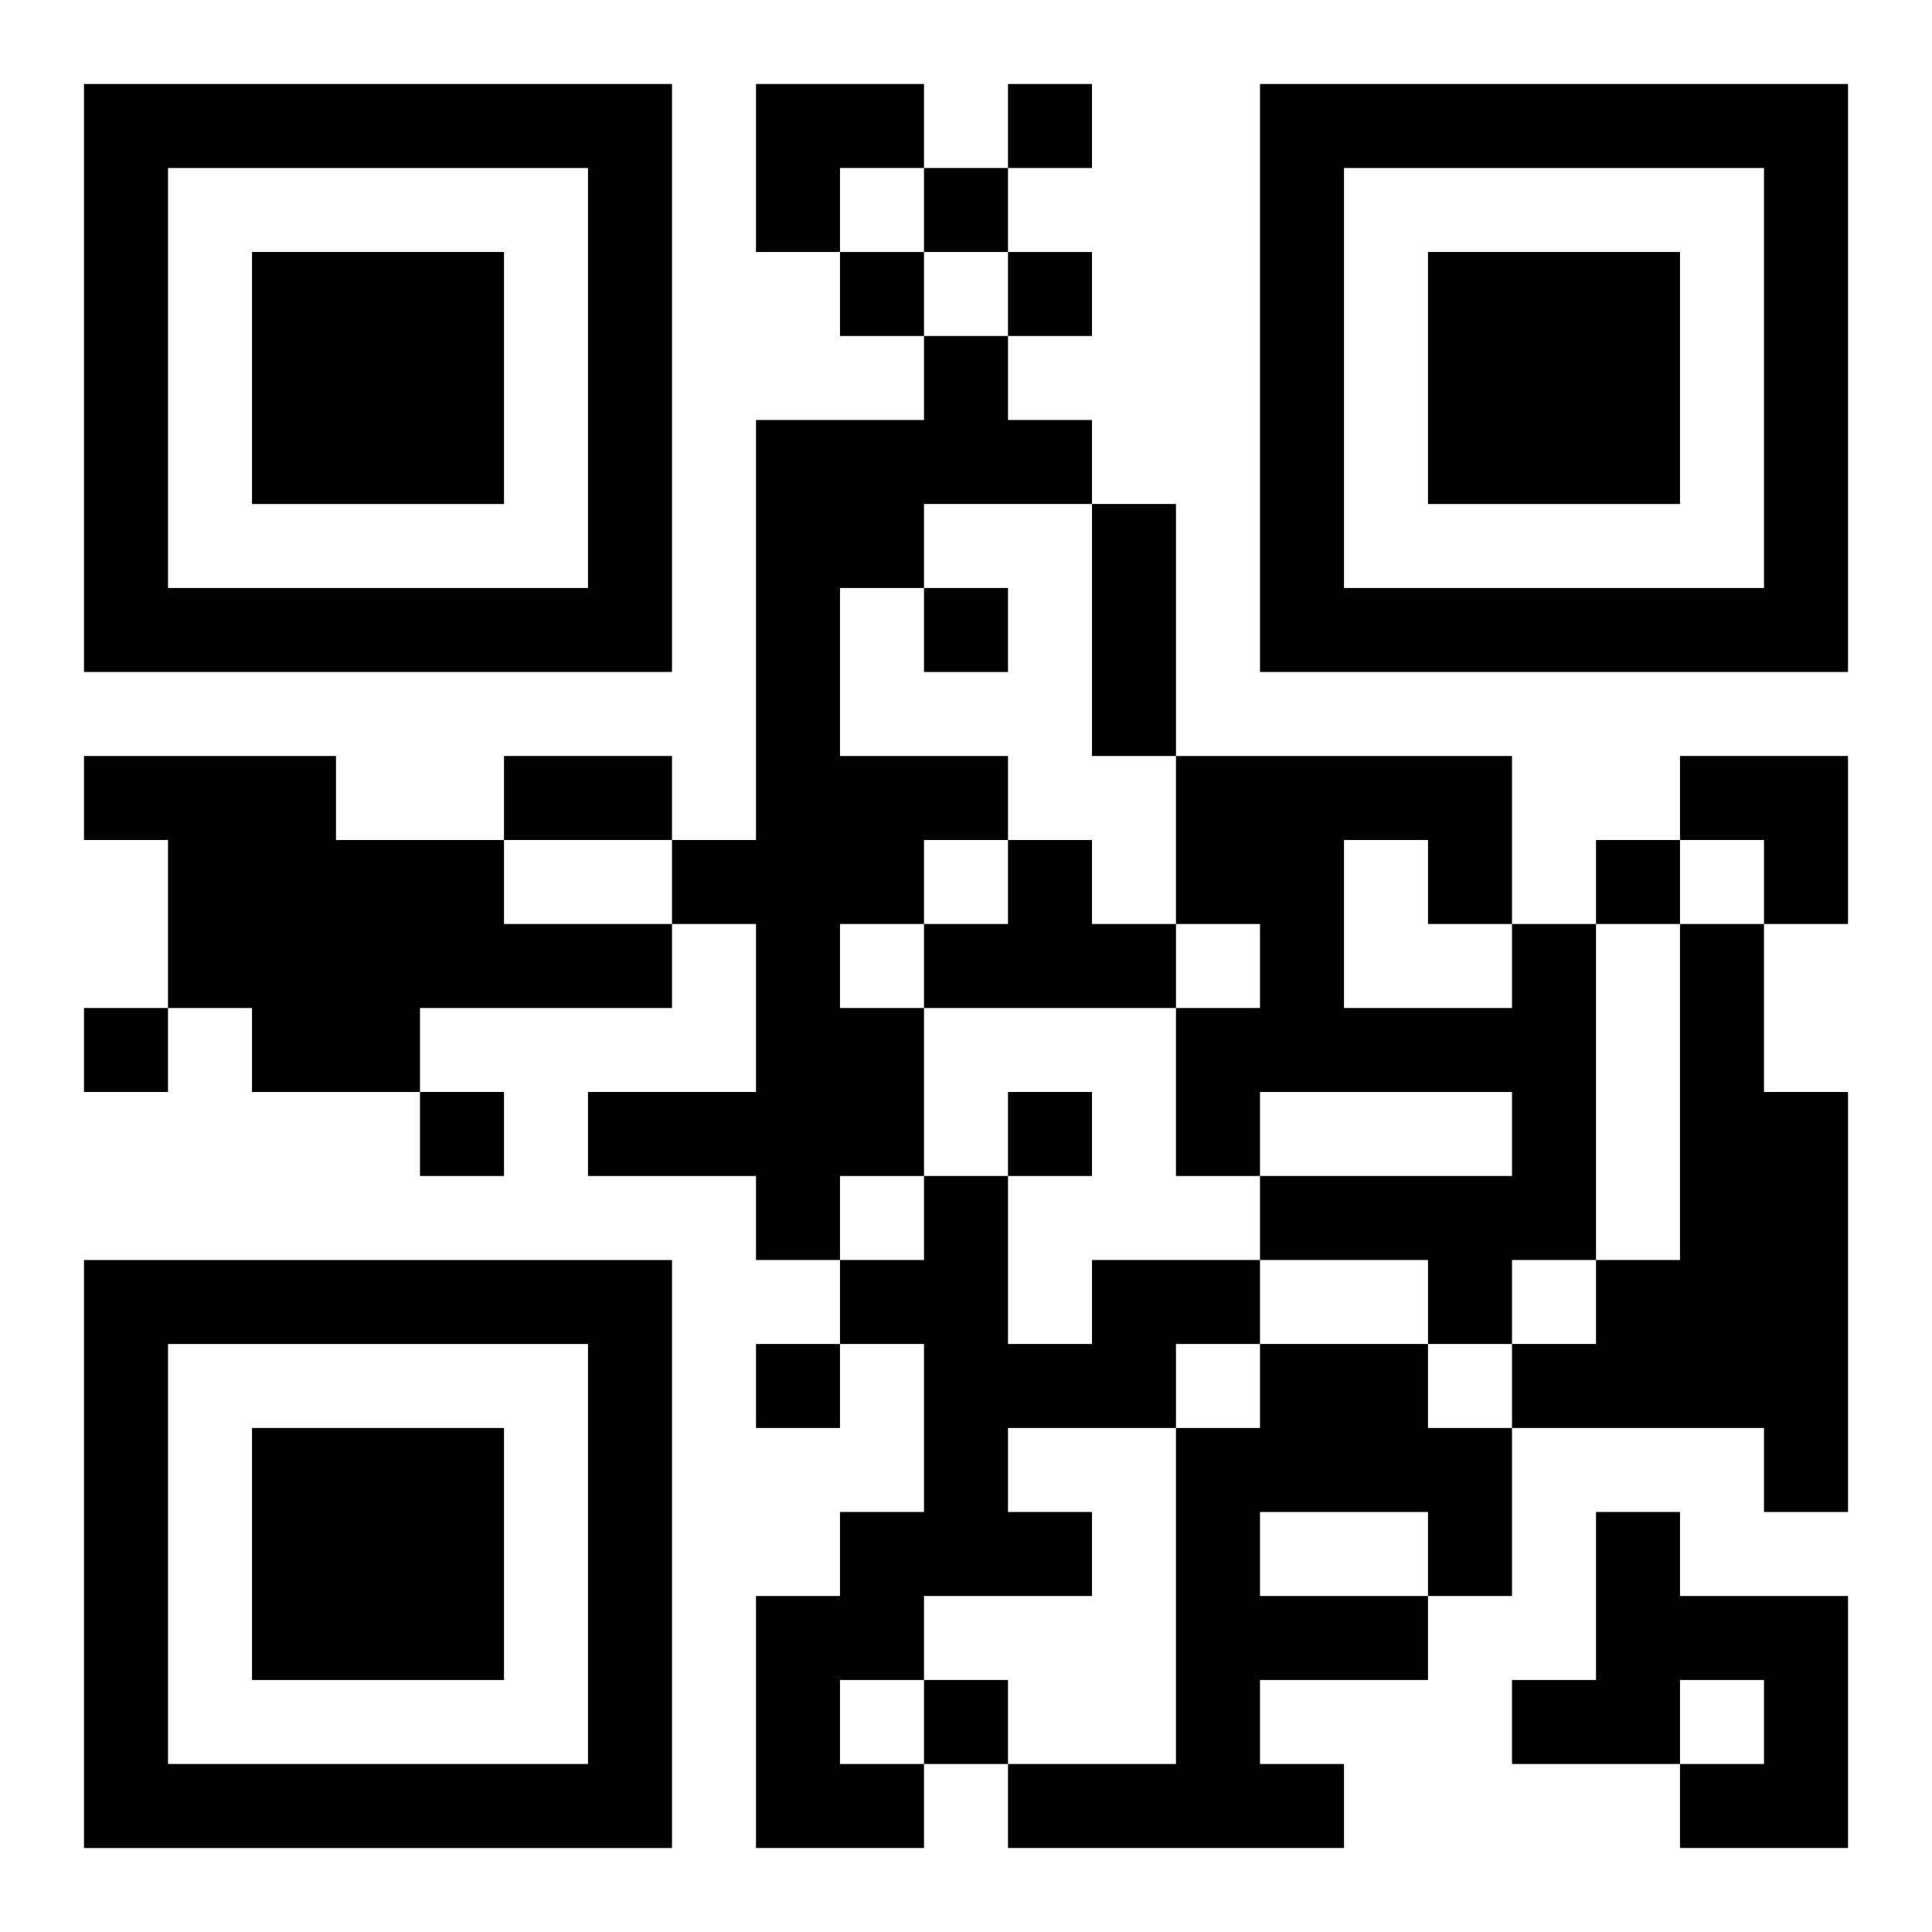
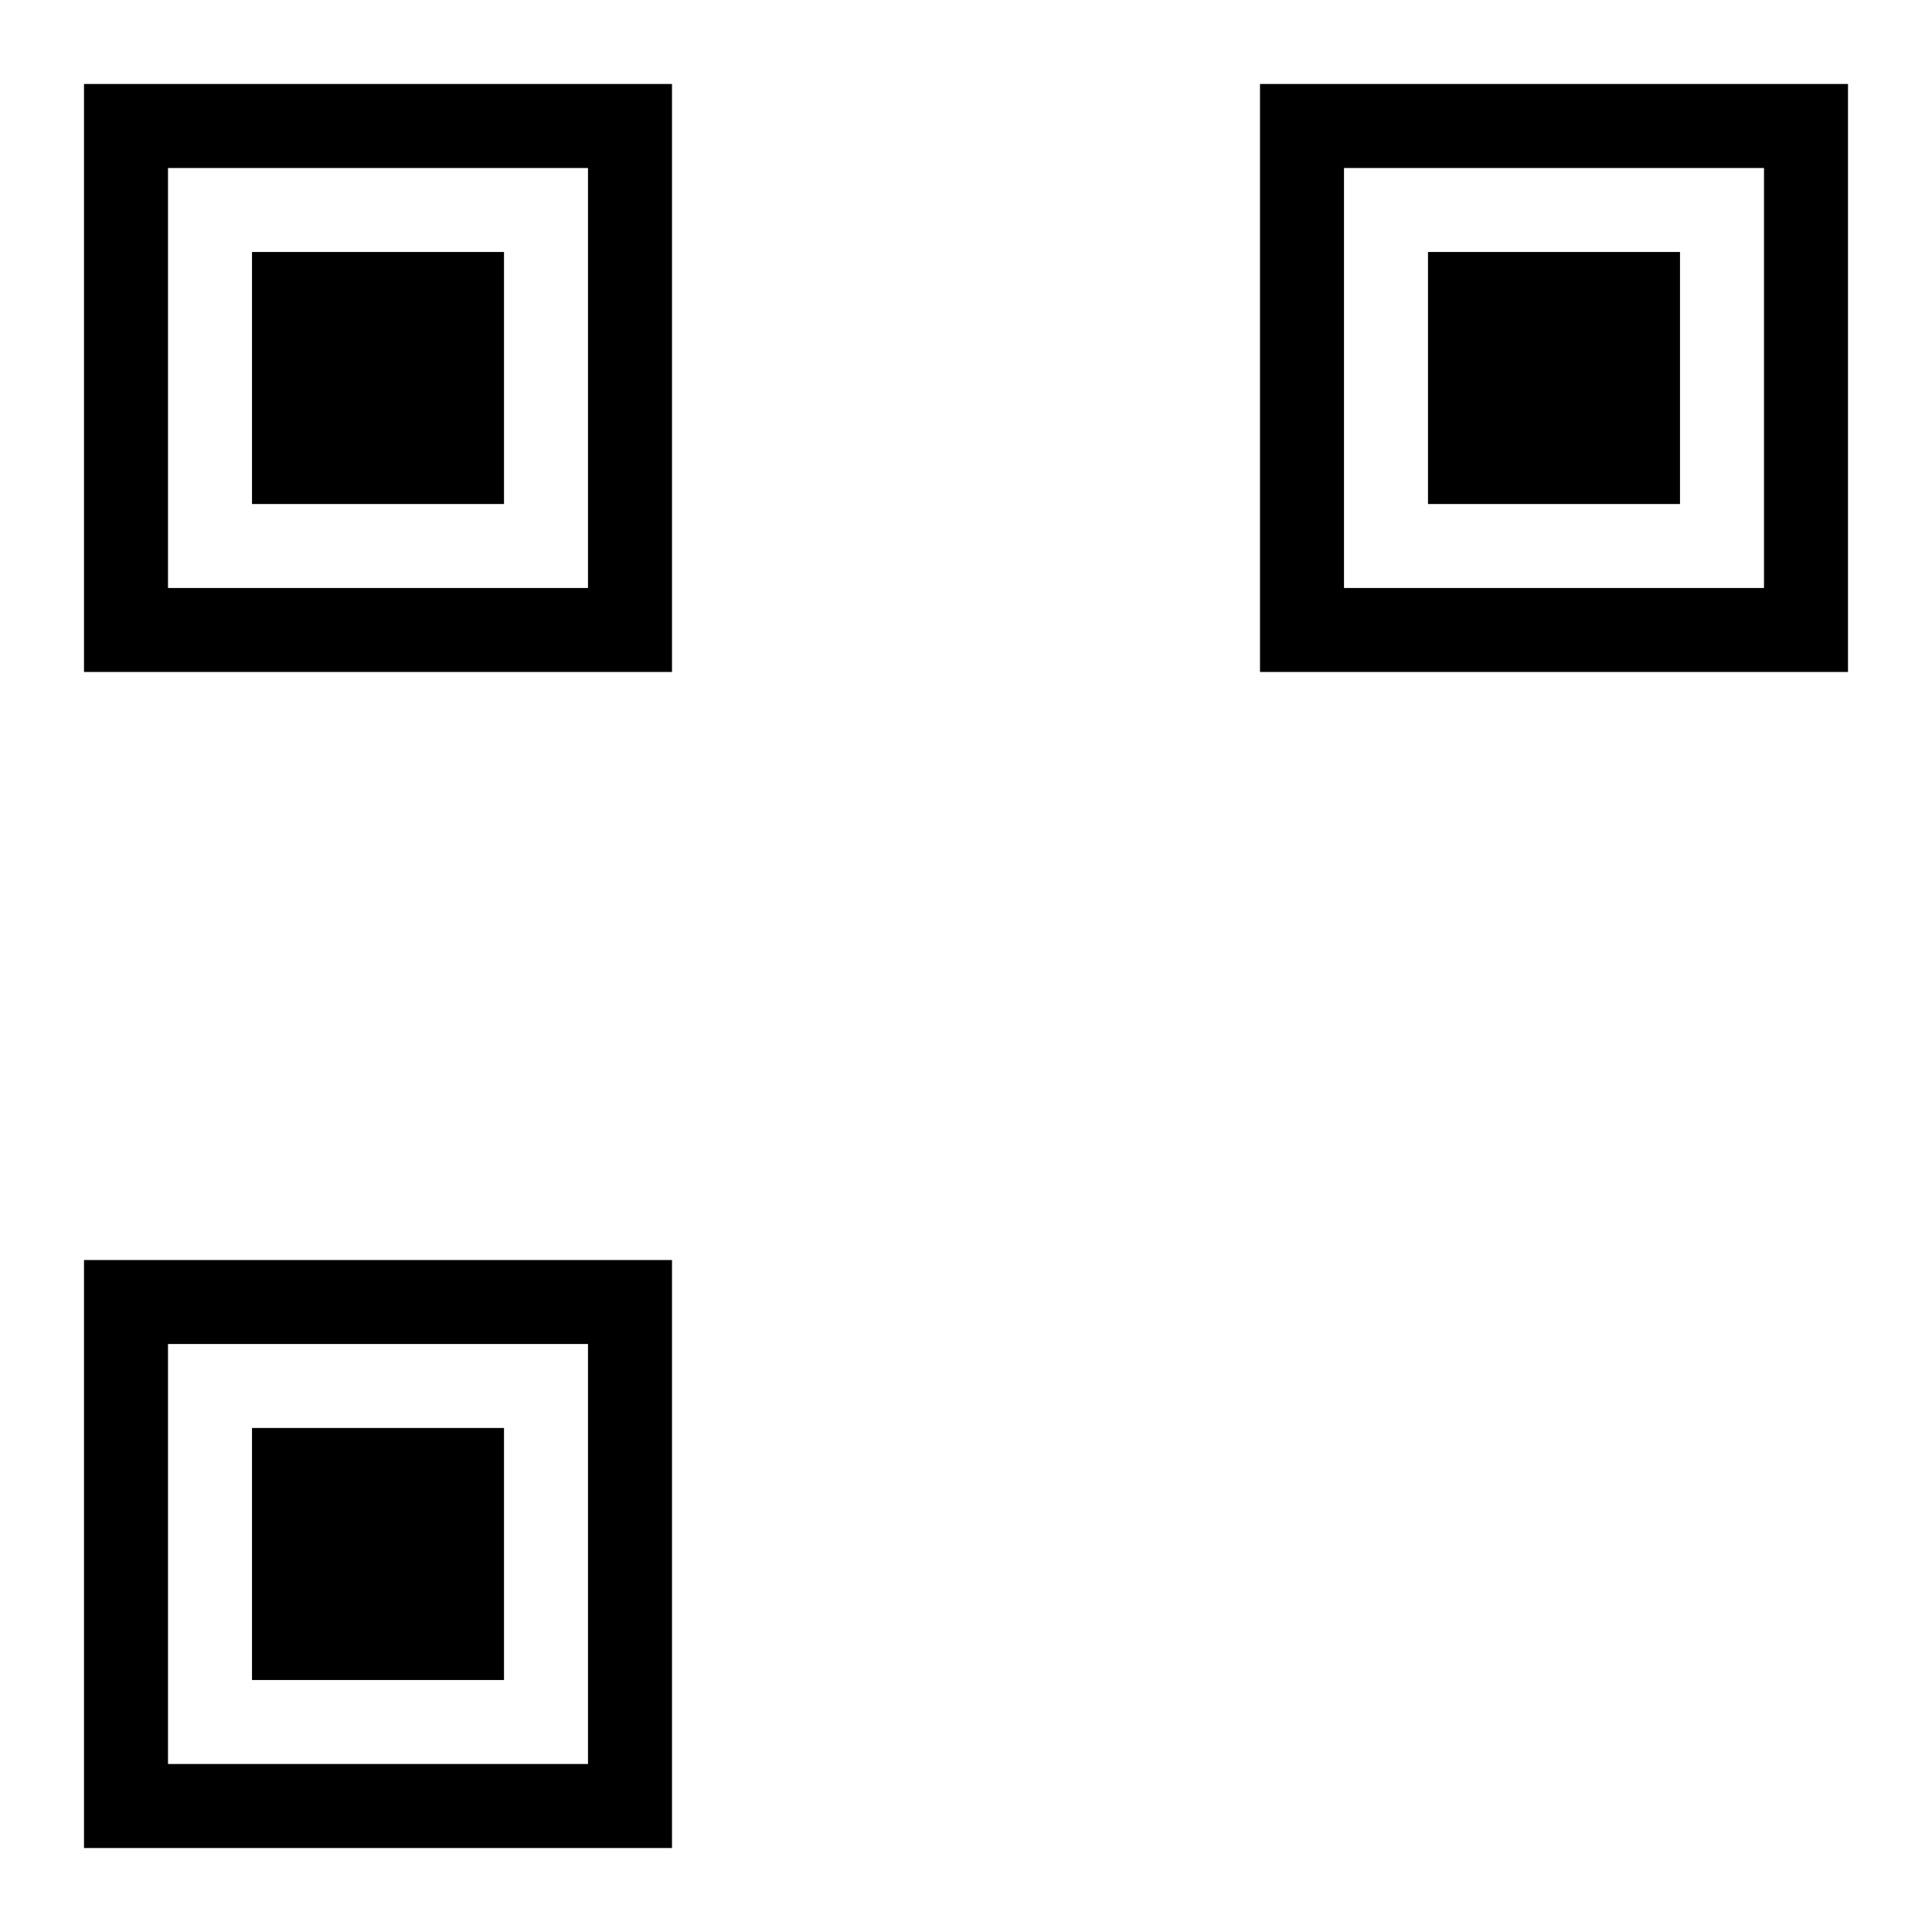
<svg xmlns="http://www.w3.org/2000/svg" xmlns:xlink="http://www.w3.org/1999/xlink" width="250" height="250" baseProfile="full" version="1.1" viewBox="-1 -1 23 23">
  <symbol id="a">
    <path d="m0 7v7h7v-7h-7zm1 1h5v5h-5v-5zm1 1v3h3v-3h-3z" />
  </symbol>
  <use y="-7" xlink:href="#a" />
  <use y="7" xlink:href="#a" />
  <use x="14" y="-7" xlink:href="#a" />
-   <path d="m10 3h1v1h1v1h-2v1h-1v2h2v1h-1v1h-1v1h1v2h-1v1h-1v-1h-2v-1h2v-2h-1v-1h1v-5h2v-1m-10 5h3v1h2v1h2v1h-3v1h-2v-1h-1v-2h-1v-1m11 1h1v1h1v1h-3v-1h1v-1m6 1h1v4h-1v1h-1v-1h-2v-1h3v-1h-3v1h-1v-2h1v-1h-1v-2h4v2m-2-1v2h2v-1h-1v-1h-1m4 1h1v2h1v5h-1v-1h-3v-1h1v-1h1v-4m-7 4h2v1h-1v1h-2v1h1v1h-2v1h-1v1h1v1h-2v-3h1v-1h1v-2h-1v-1h1v-1h1v2h1v-1m2 1h2v1h1v2h-1v1h-2v1h1v1h-4v-1h2v-4h1v-1m0 2v1h2v-1h-2m4 0h1v1h2v3h-2v-1h1v-1h-1v1h-2v-1h1v-2m-7-17v1h1v-1h-1m-1 1v1h1v-1h-1m-1 1v1h1v-1h-1m2 0v1h1v-1h-1m-1 4v1h1v-1h-1m8 3v1h1v-1h-1m-18 2v1h1v-1h-1m4 1v1h1v-1h-1m7 0v1h1v-1h-1m-3 3v1h1v-1h-1m2 4v1h1v-1h-1m2-14h1v3h-1v-3m-7 3h2v1h-2v-1m3-8h2v1h-1v1h-1zm11 8h2v2h-1v-1h-1z" />
</svg>